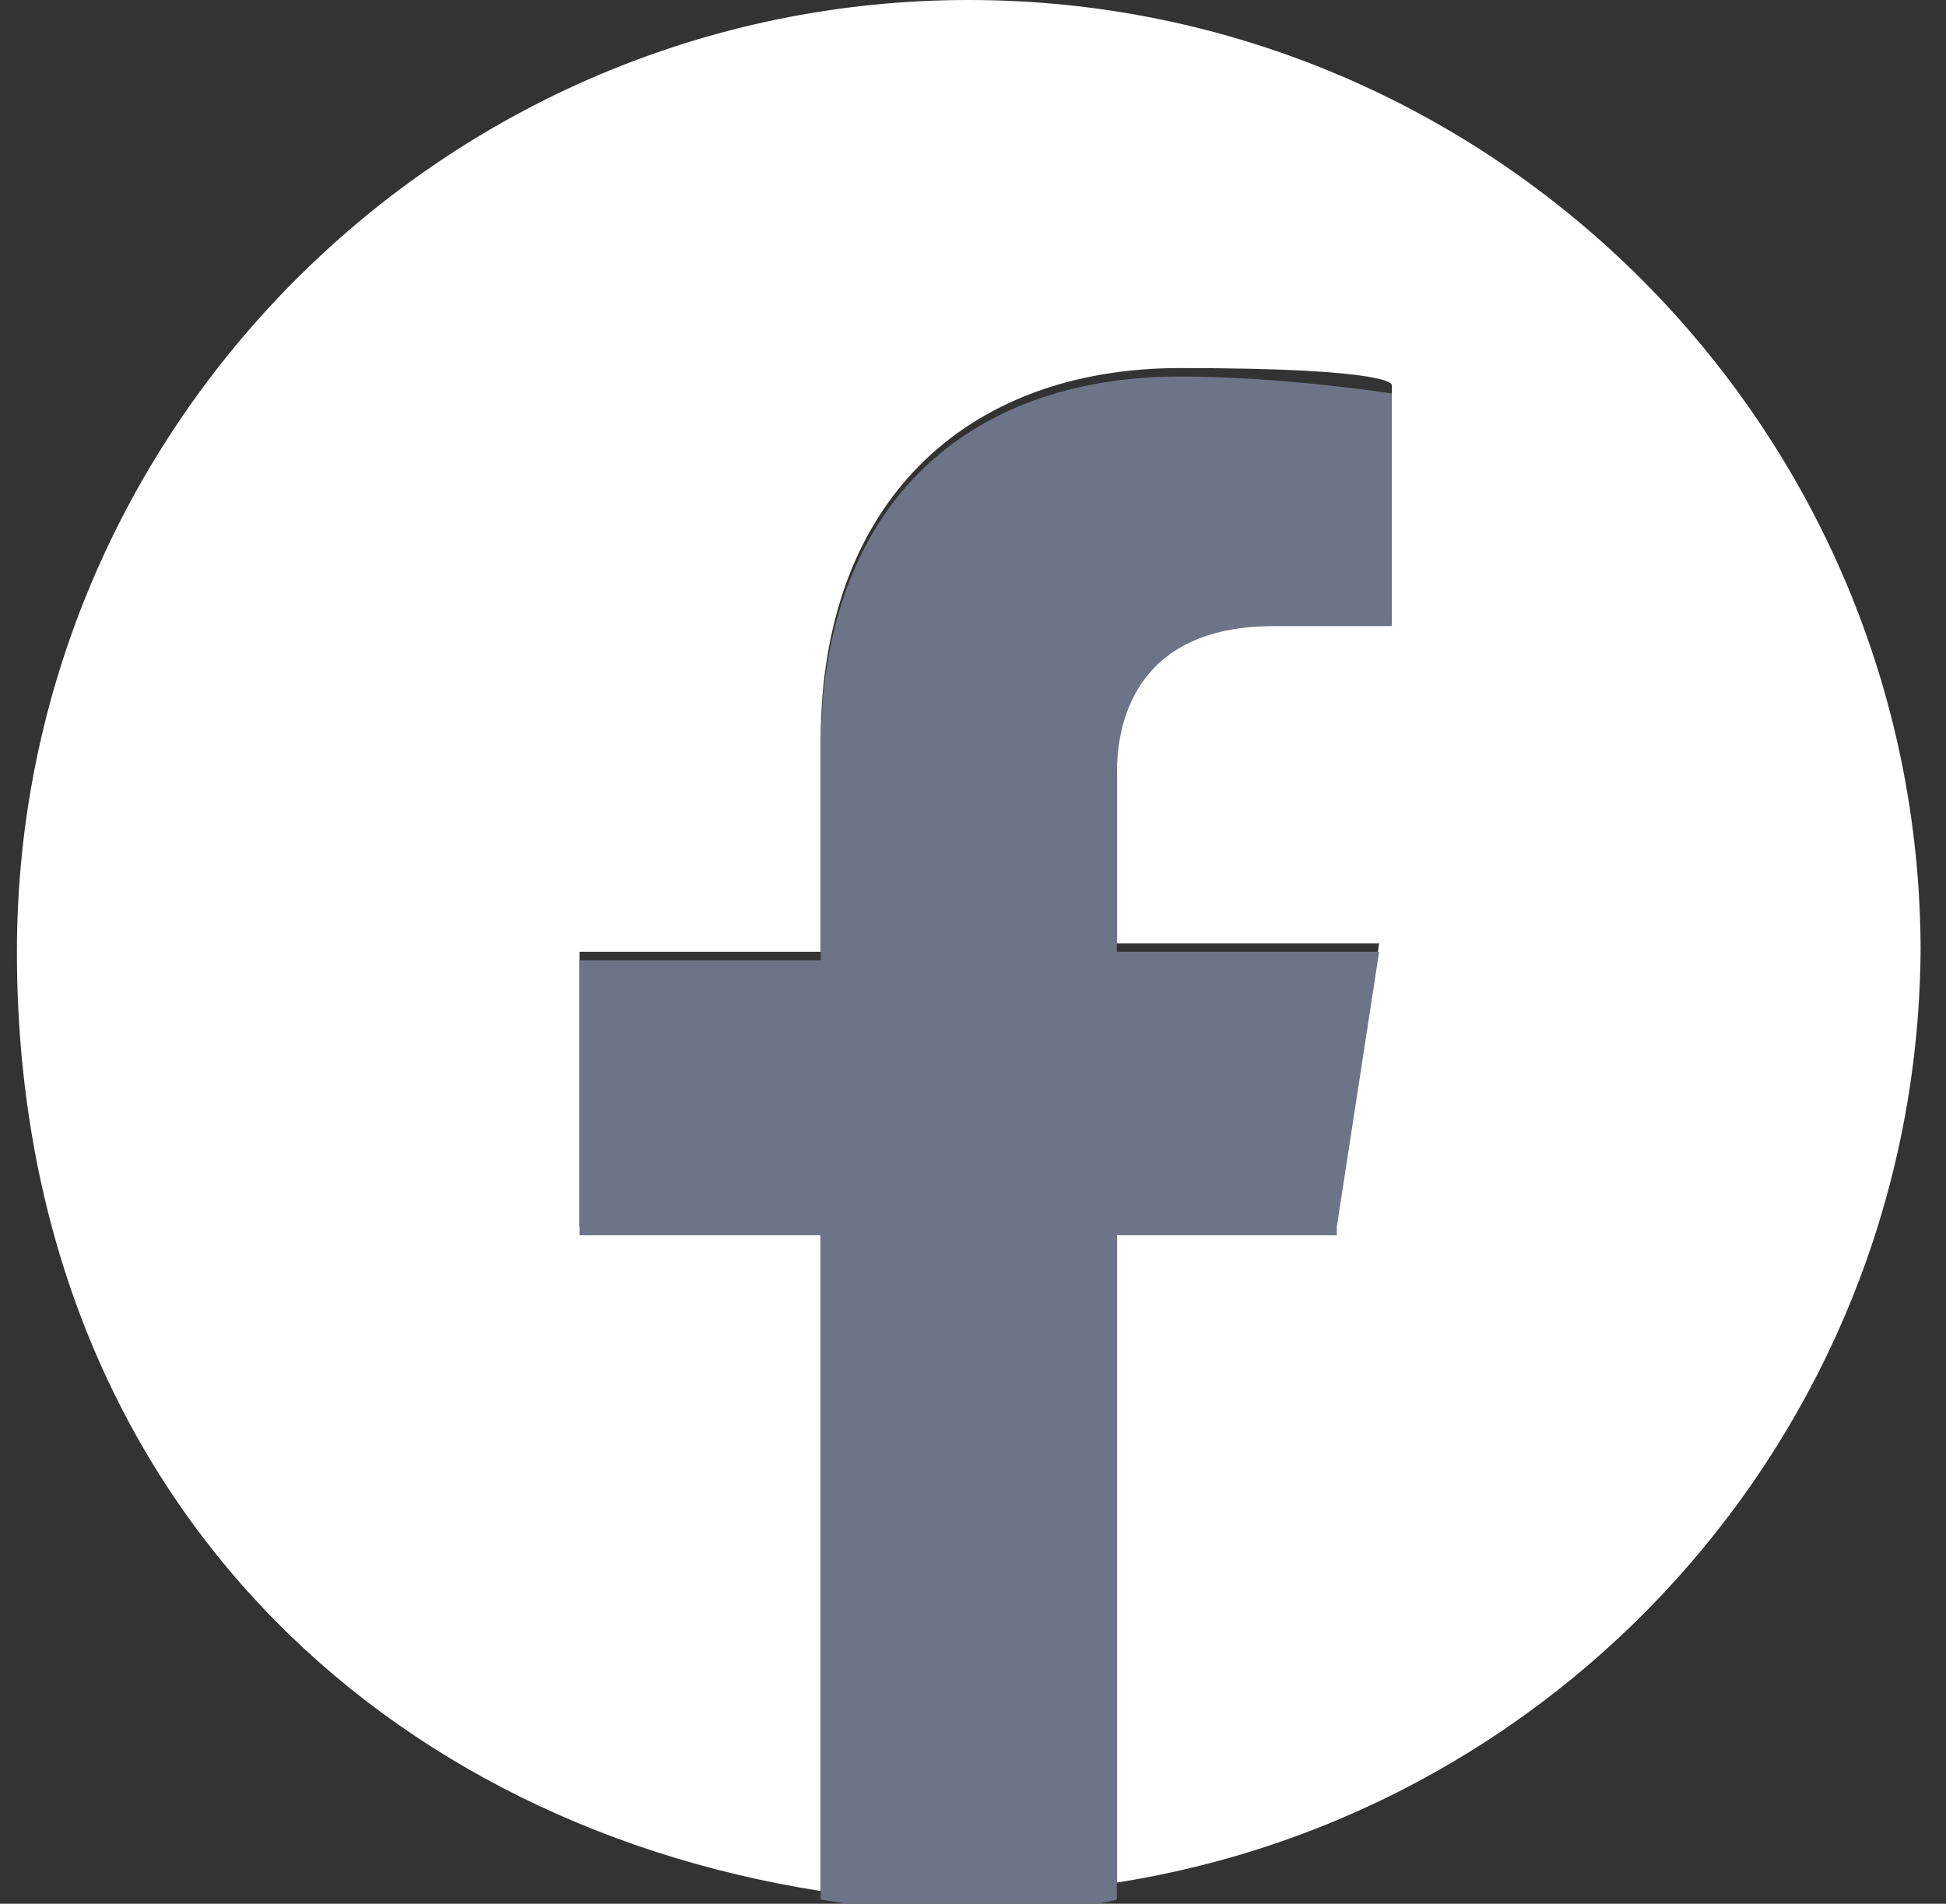
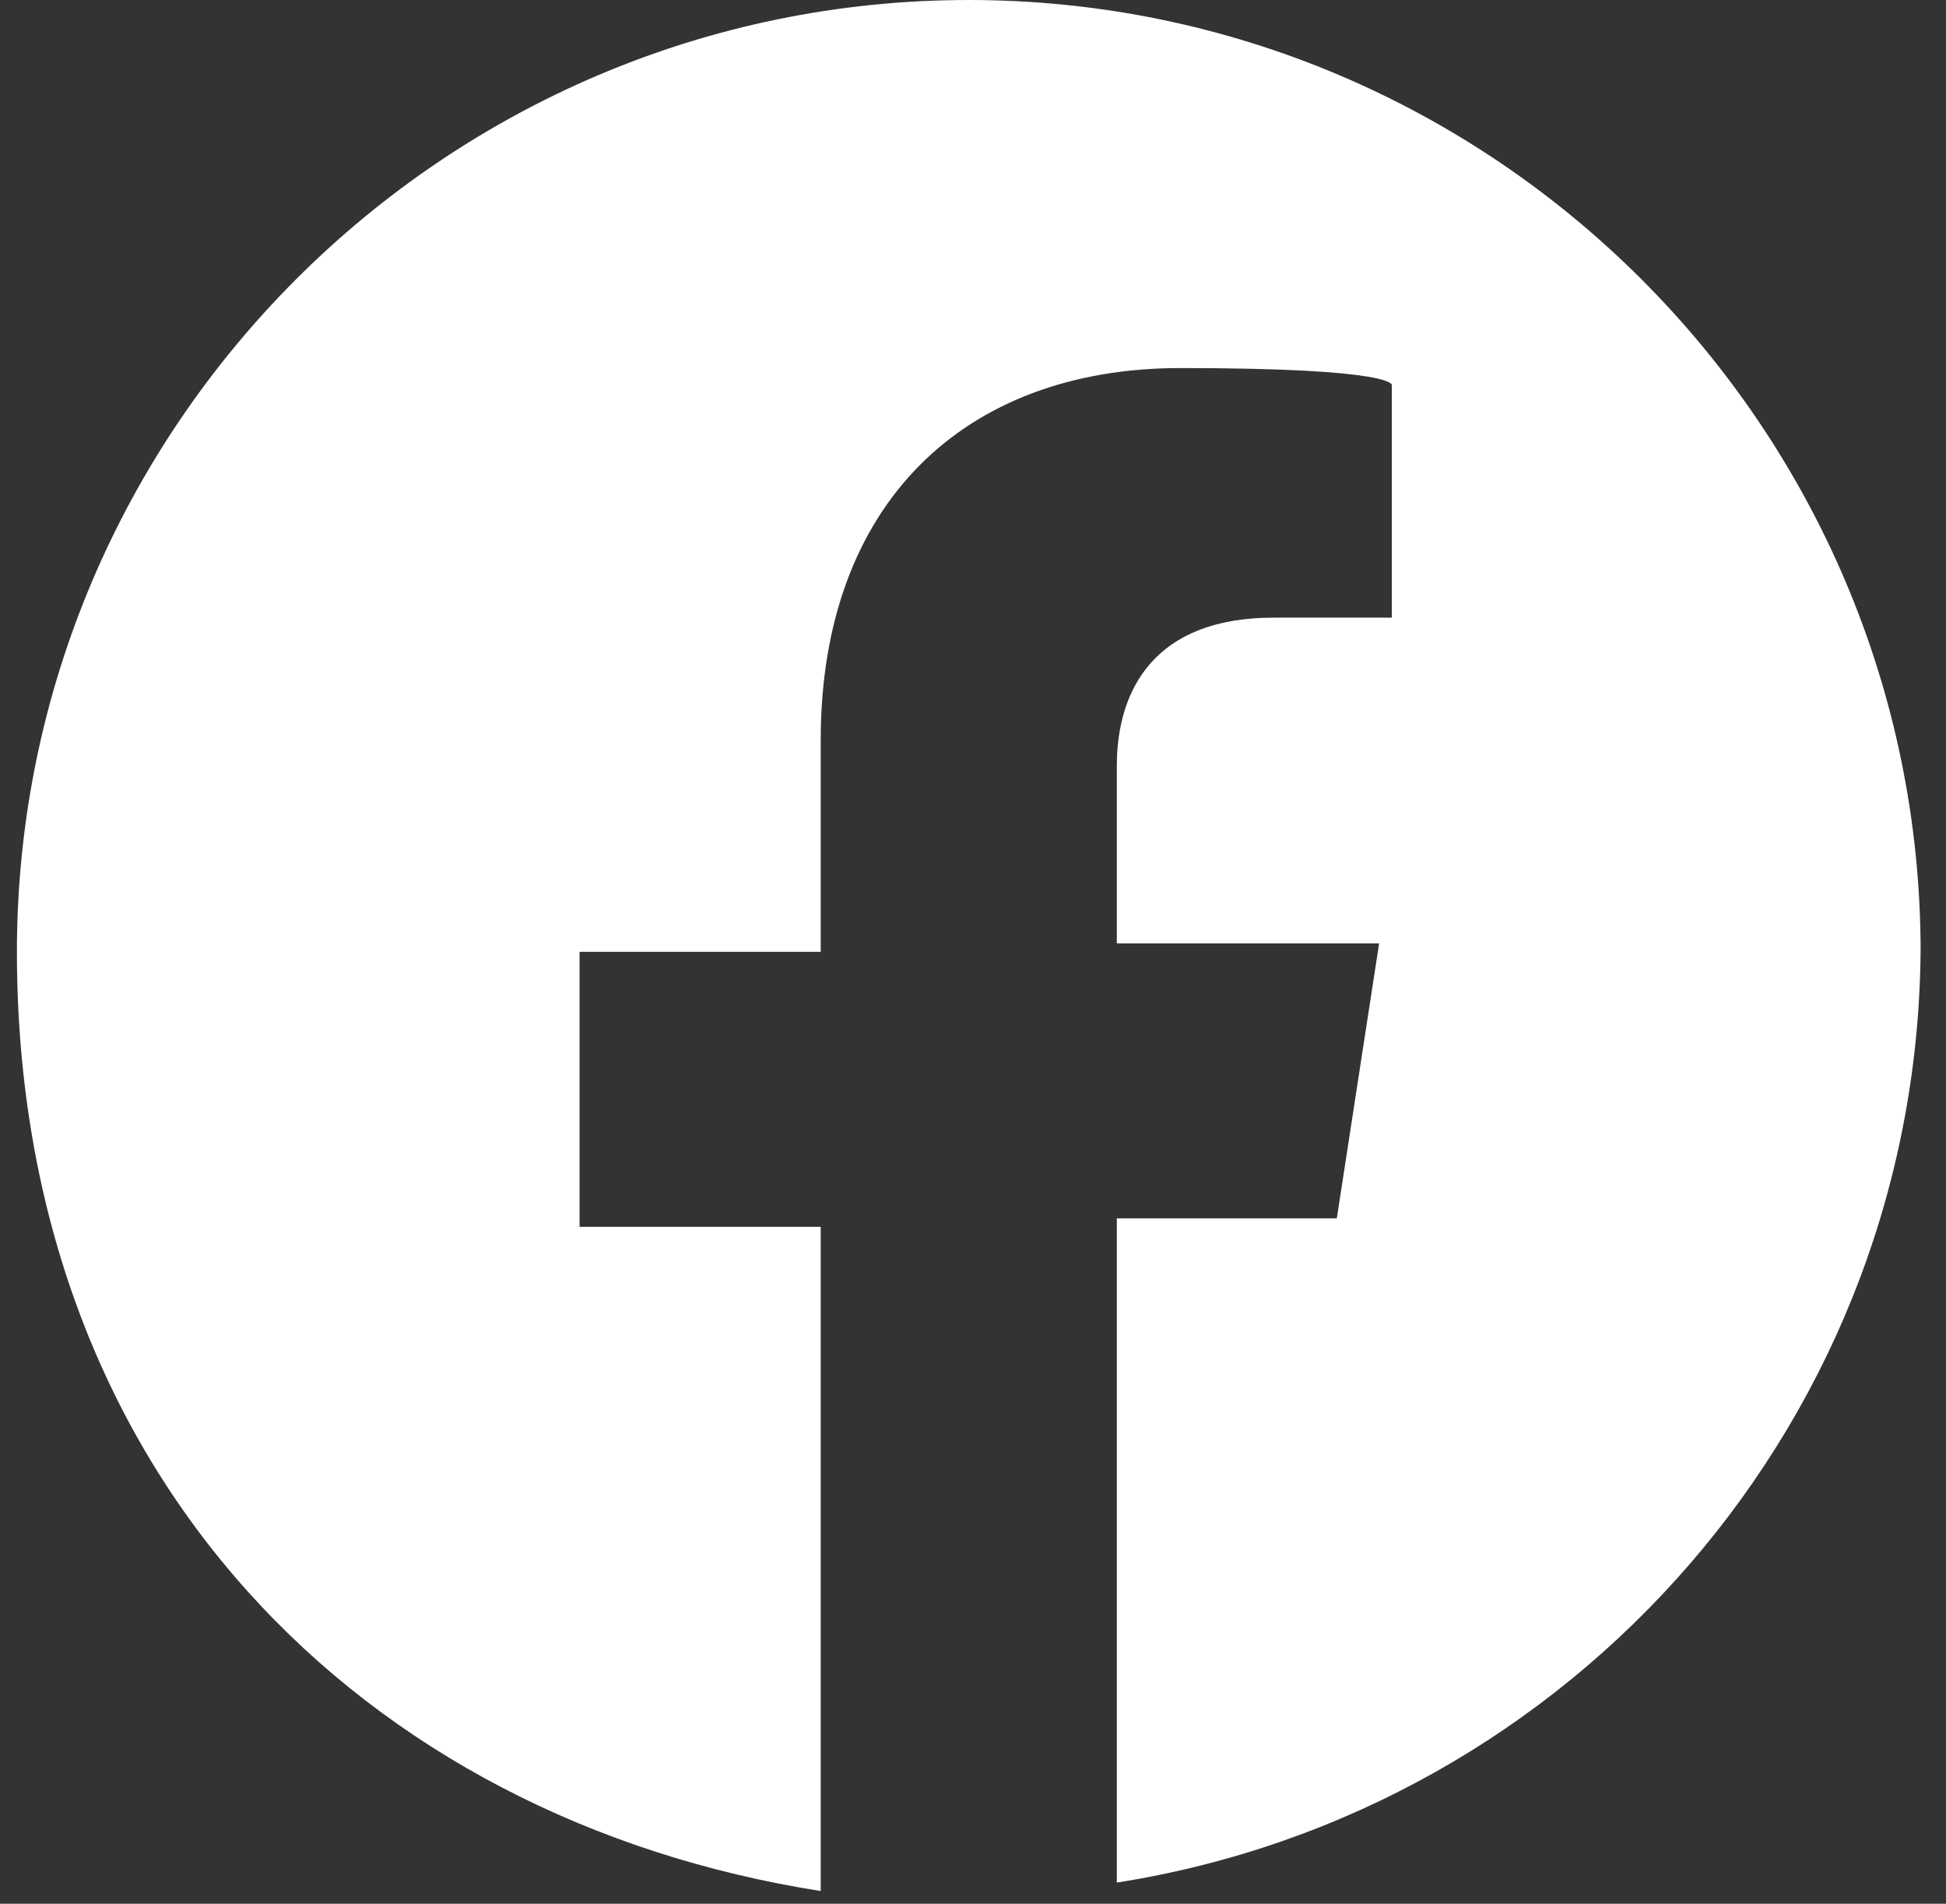
<svg xmlns="http://www.w3.org/2000/svg" id="_Слой_1" data-name="Слой_1" version="1.1" viewBox="0 0 46 45">
  <rect x="0" y="0" width="46" height="45" fill="#333333" stroke="none" />
  <defs>
    <style> .st0 { fill: none; } .st1 { fill: #fff; } .st2 { fill: #6e7488; } .st3 { clip-path: url(#clippath); } </style>
    <clipPath id="clippath">
      <rect class="st0" x=".4" width="45" height="45" />
    </clipPath>
  </defs>
  <g class="st3">
    <g>
      <path class="st1" d="M45.4,22.5C45.4,10.1,35.3,0,22.9,0S.4,10.1.4,22.5s8.2,20.5,19,22.2v-15.7h-5.7v-6.5h5.7v-5c0-5.6,3.4-8.8,8.5-8.8s5,.4,5,.4v5.5h-2.8c-2.8,0-3.7,1.7-3.7,3.5v4.2h6.2l-1,6.5h-5.2v15.7c10.8-1.7,19-11,19-22.2Z" />
-       <path class="st2" d="M31.6,29l1-6.5h-6.2v-4.2c0-1.8.9-3.5,3.7-3.5h2.8v-5.5s-2.6-.4-5-.4c-5.1,0-8.5,3.1-8.5,8.8v5h-5.7v6.5h5.7v15.7c1.1.2,2.3.3,3.5.3s2.4,0,3.5-.3v-15.7h5.2Z" />
    </g>
  </g>
</svg>